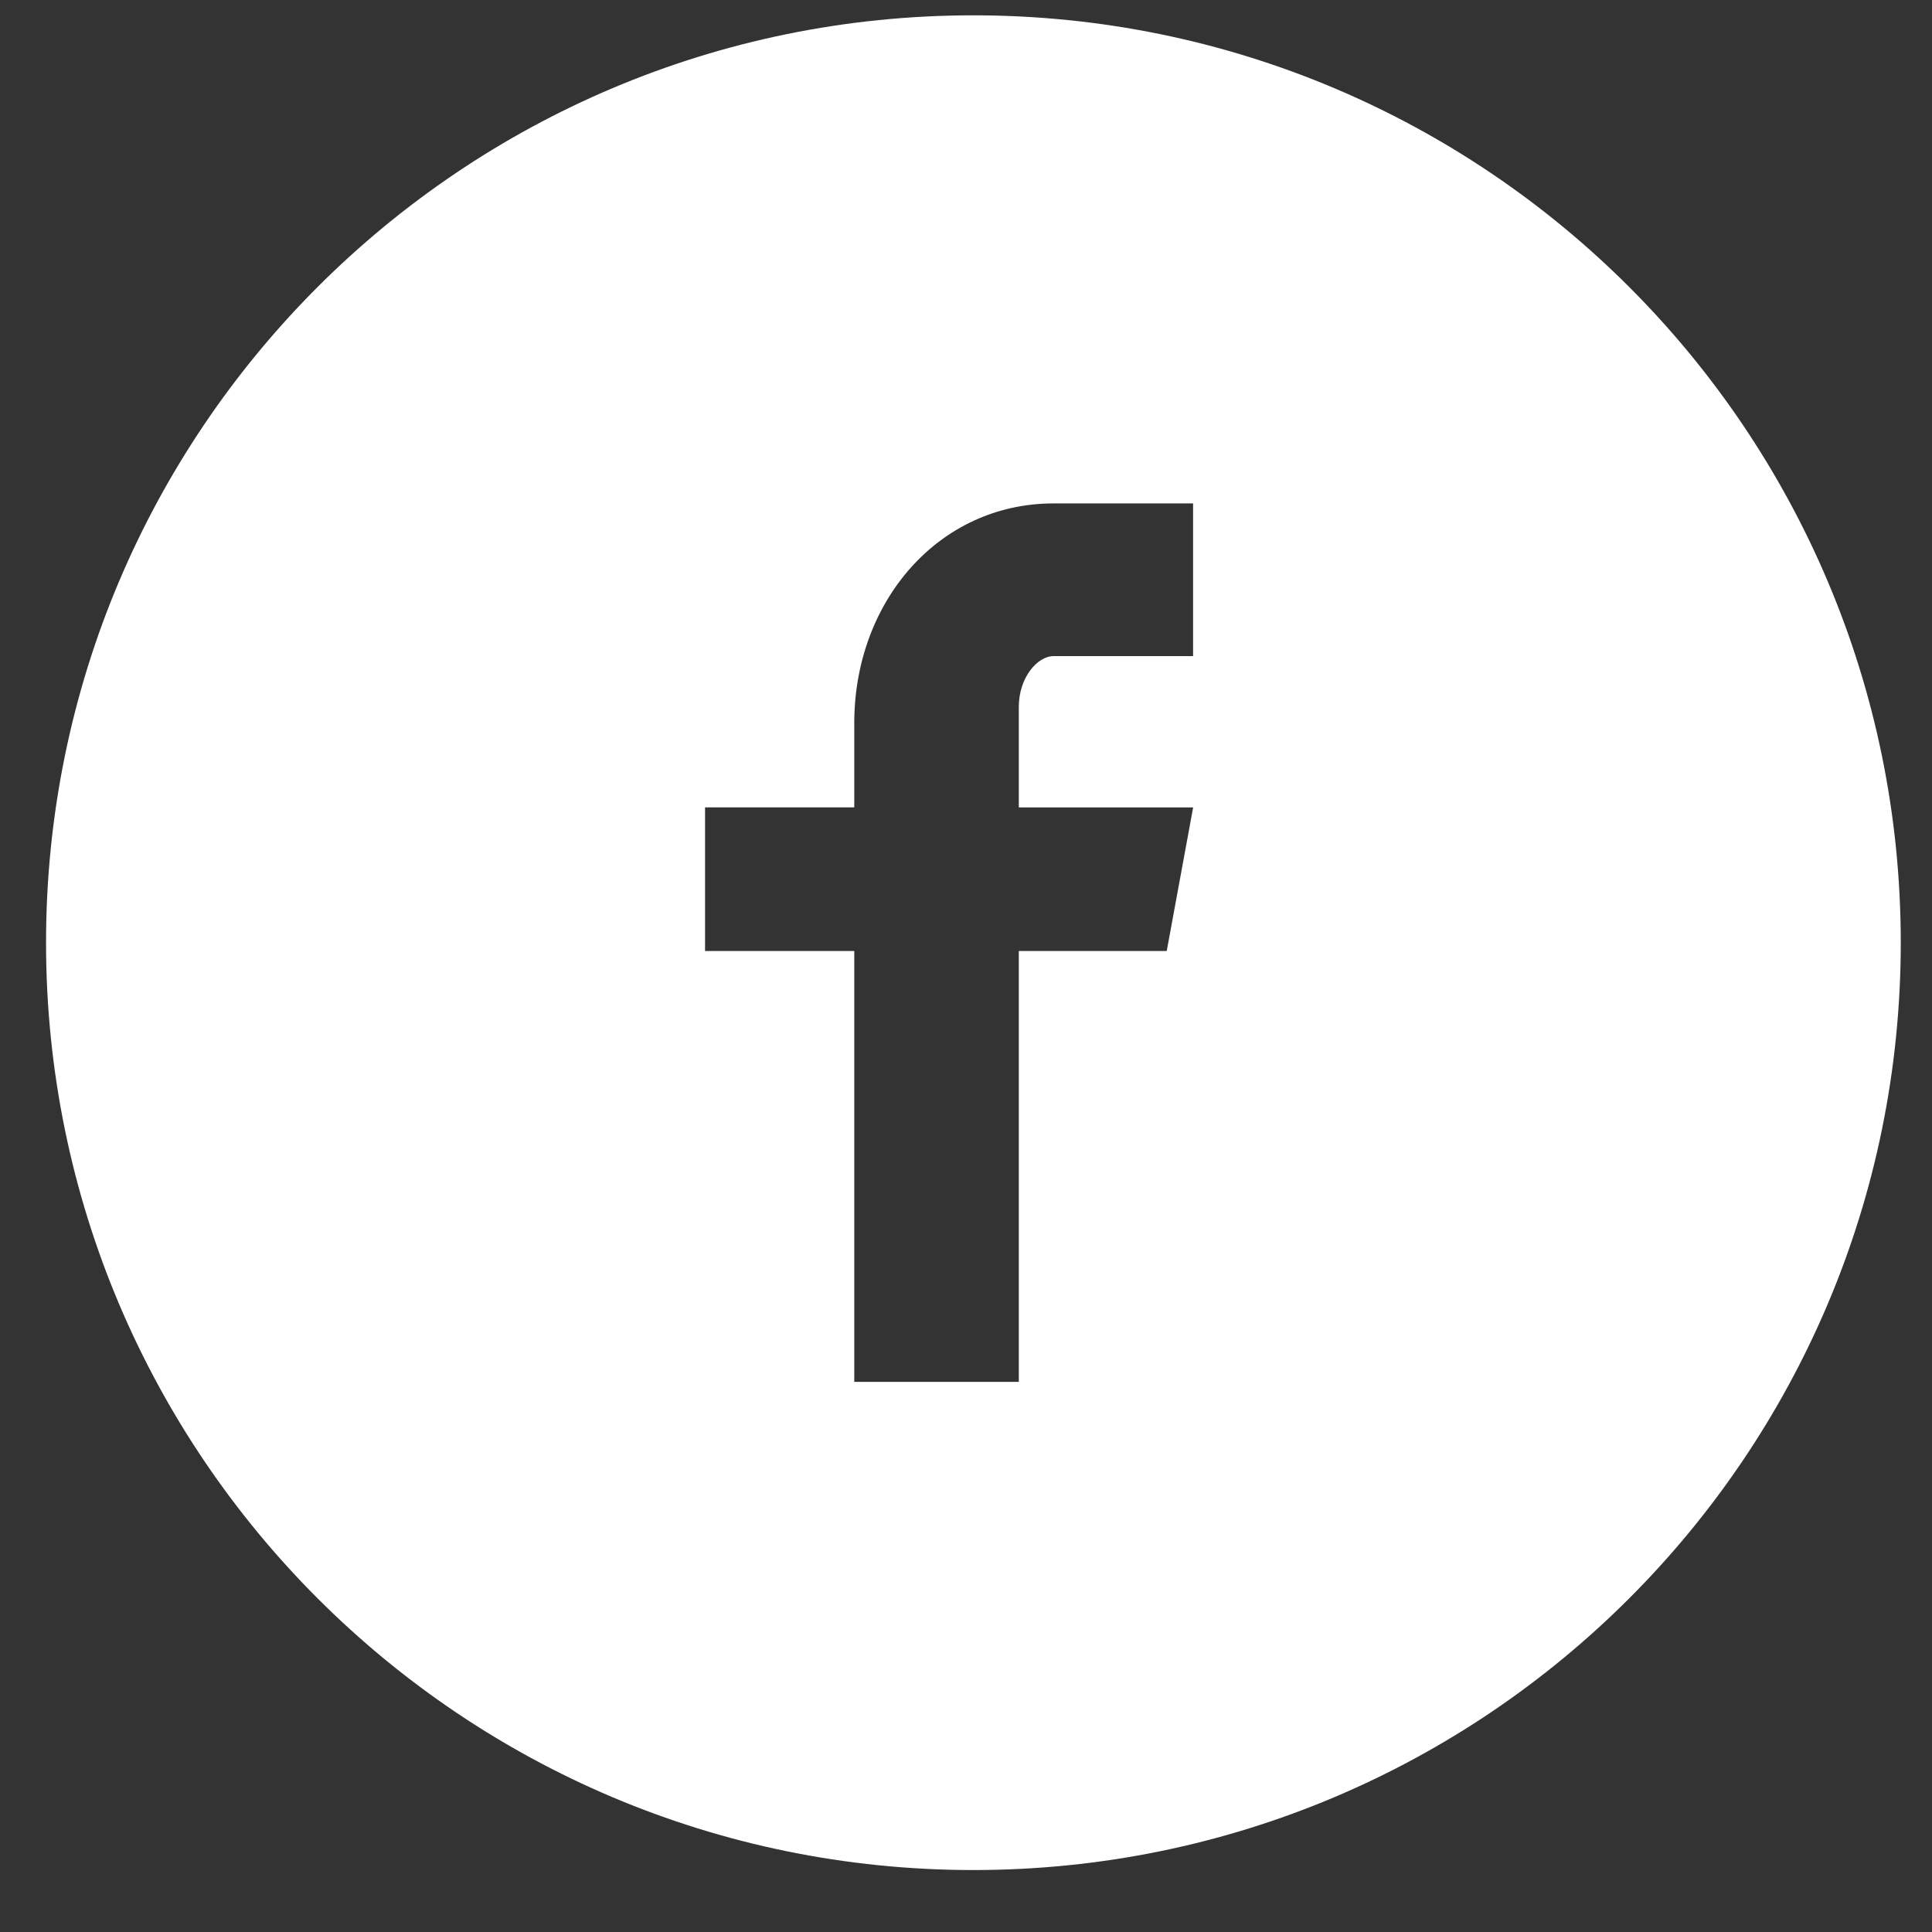
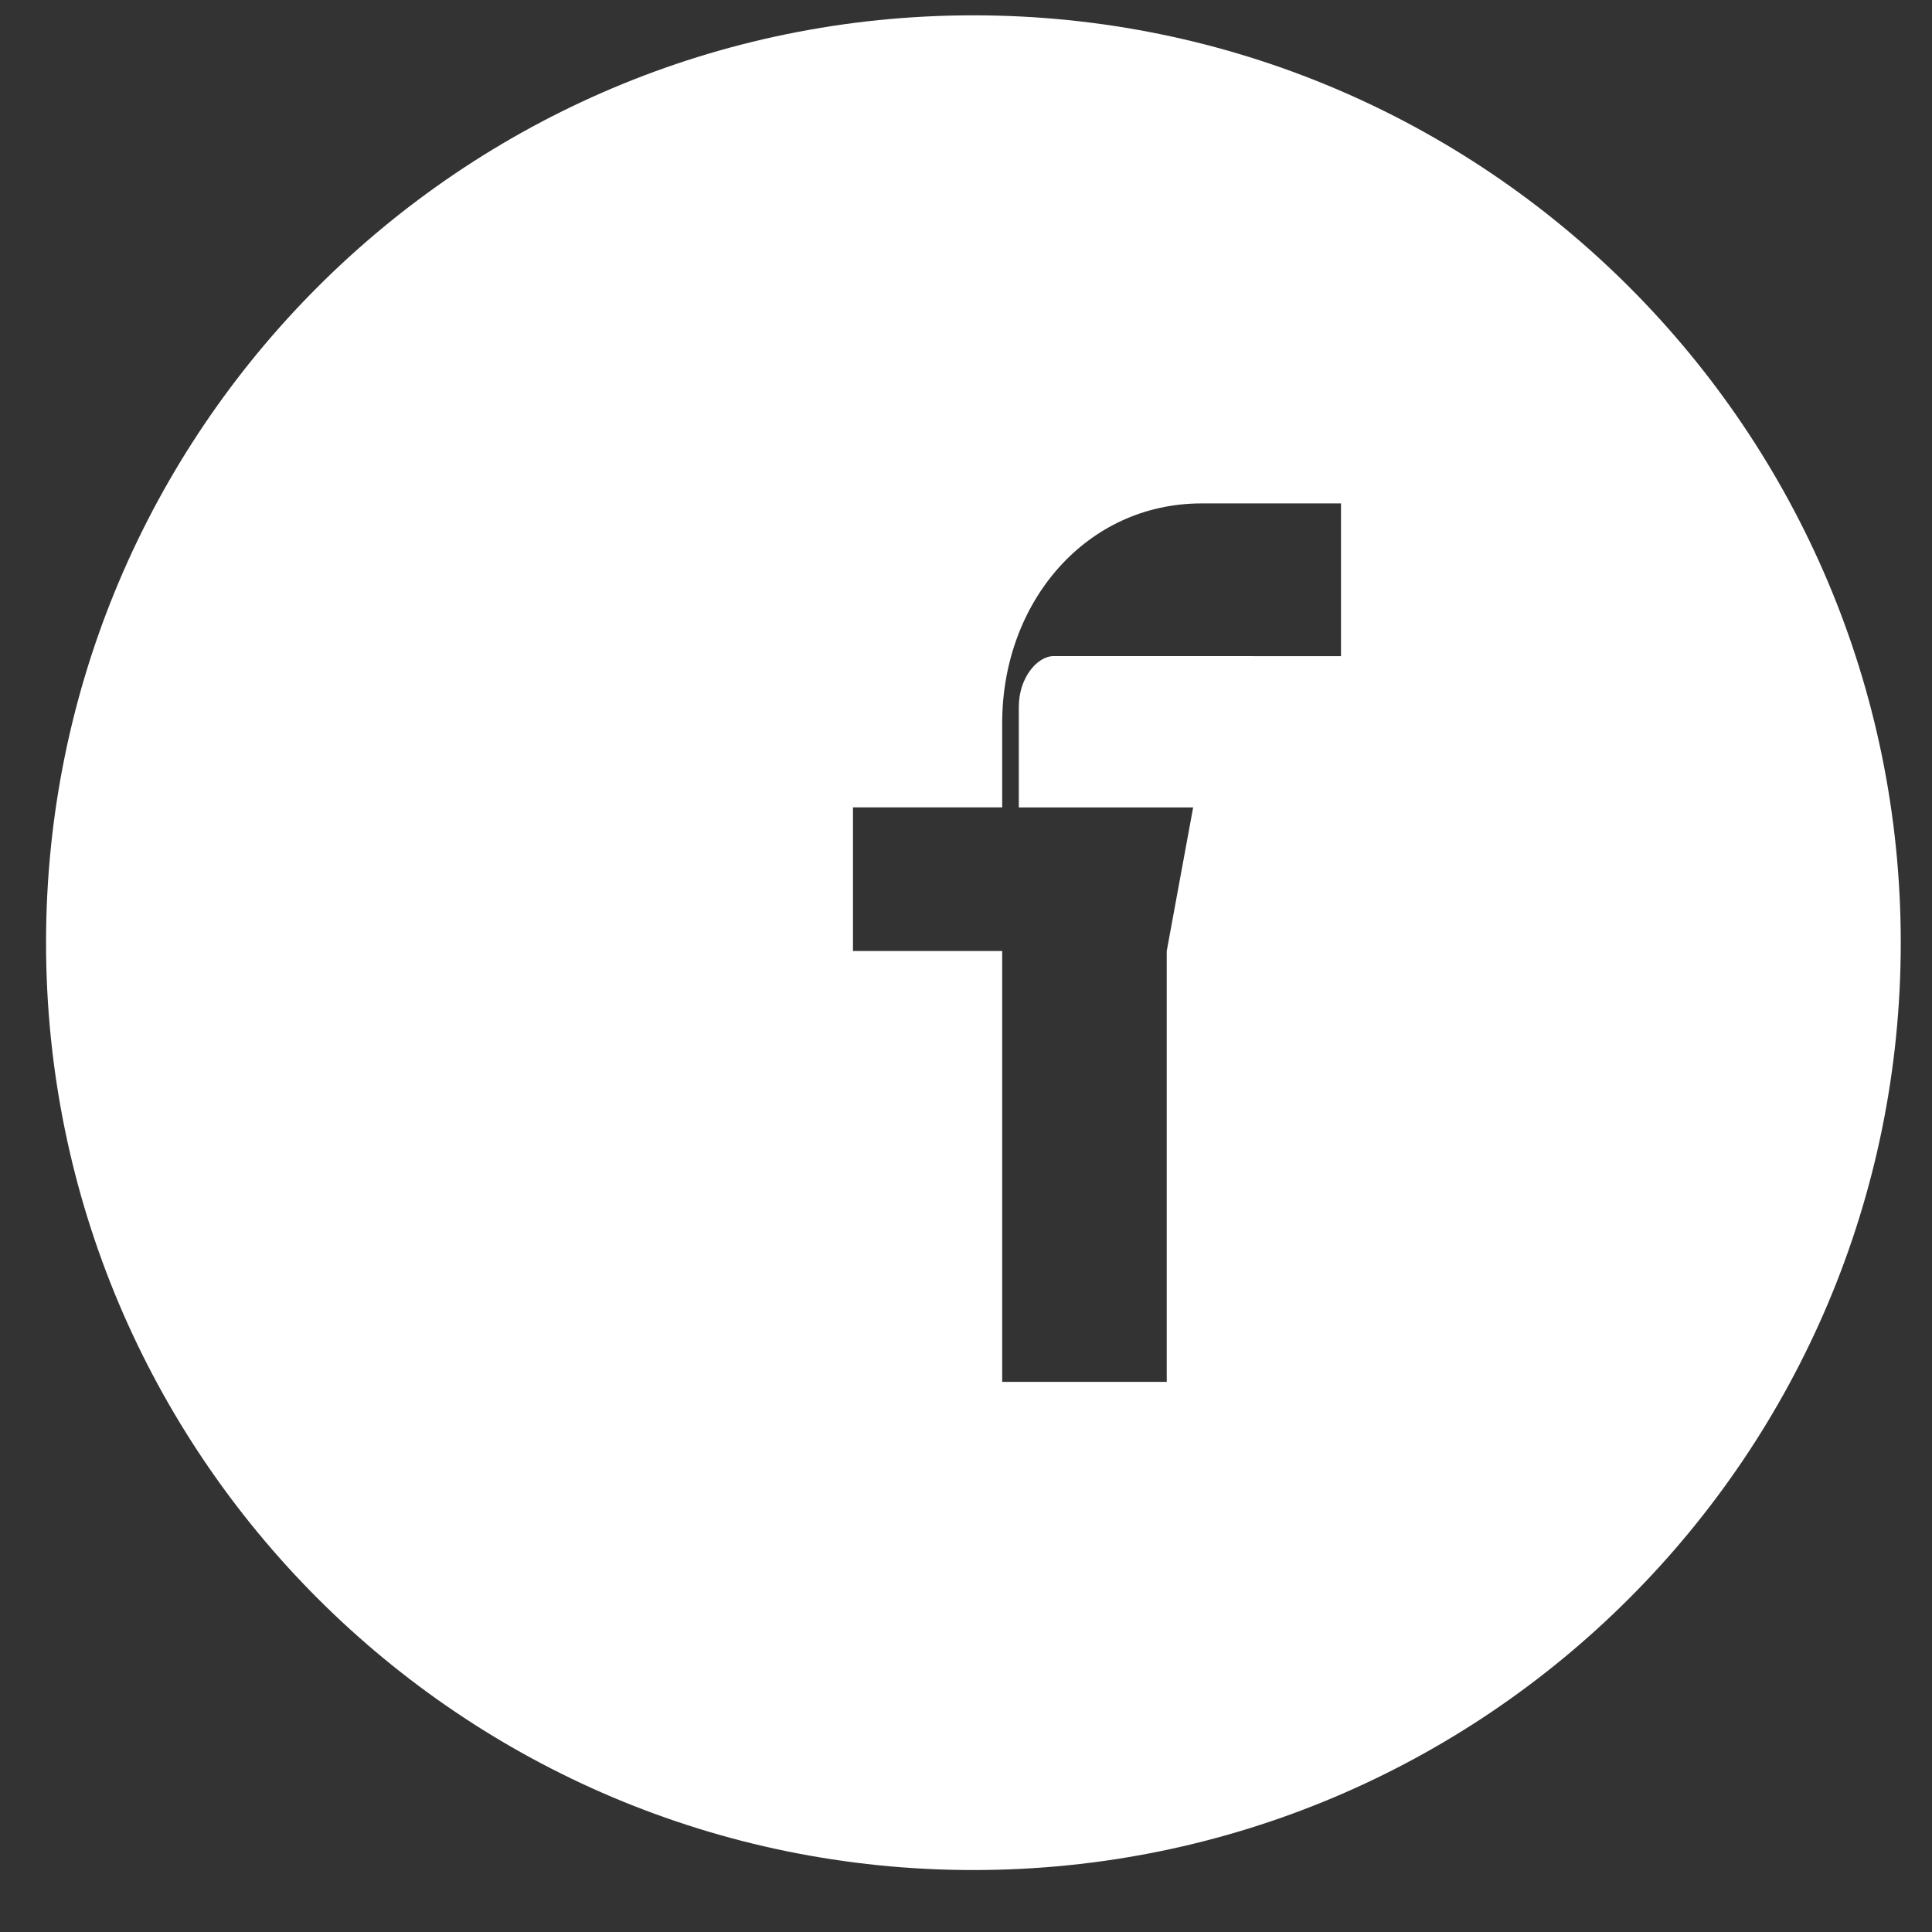
<svg xmlns="http://www.w3.org/2000/svg" width="30" height="30" viewBox="0 0 30 30">
  <rect x="0" y="0" width="30" height="30" fill="#333333" stroke="none" />
-   <path d="M15.115.238c-7.953 0-14.4 6.447-14.4 14.4s6.447 14.4 14.4 14.4 14.4-6.447 14.4-14.4-6.447-14.4-14.4-14.4zm3.41 9.95h-2.164c-.256 0-.541.338-.541.787v1.563h2.707l-.41 2.229H15.82v6.691h-2.555v-6.691h-2.317v-2.23h2.317v-1.31c0-1.881 1.305-3.41 3.096-3.41h2.165v2.372z" fill="#FFF" fill-rule="nonzero" />
+   <path d="M15.115.238c-7.953 0-14.4 6.447-14.4 14.4s6.447 14.4 14.4 14.4 14.4-6.447 14.4-14.4-6.447-14.4-14.4-14.4zm3.41 9.95h-2.164c-.256 0-.541.338-.541.787v1.563h2.707l-.41 2.229v6.691h-2.555v-6.691h-2.317v-2.23h2.317v-1.31c0-1.881 1.305-3.41 3.096-3.41h2.165v2.372z" fill="#FFF" fill-rule="nonzero" />
</svg>